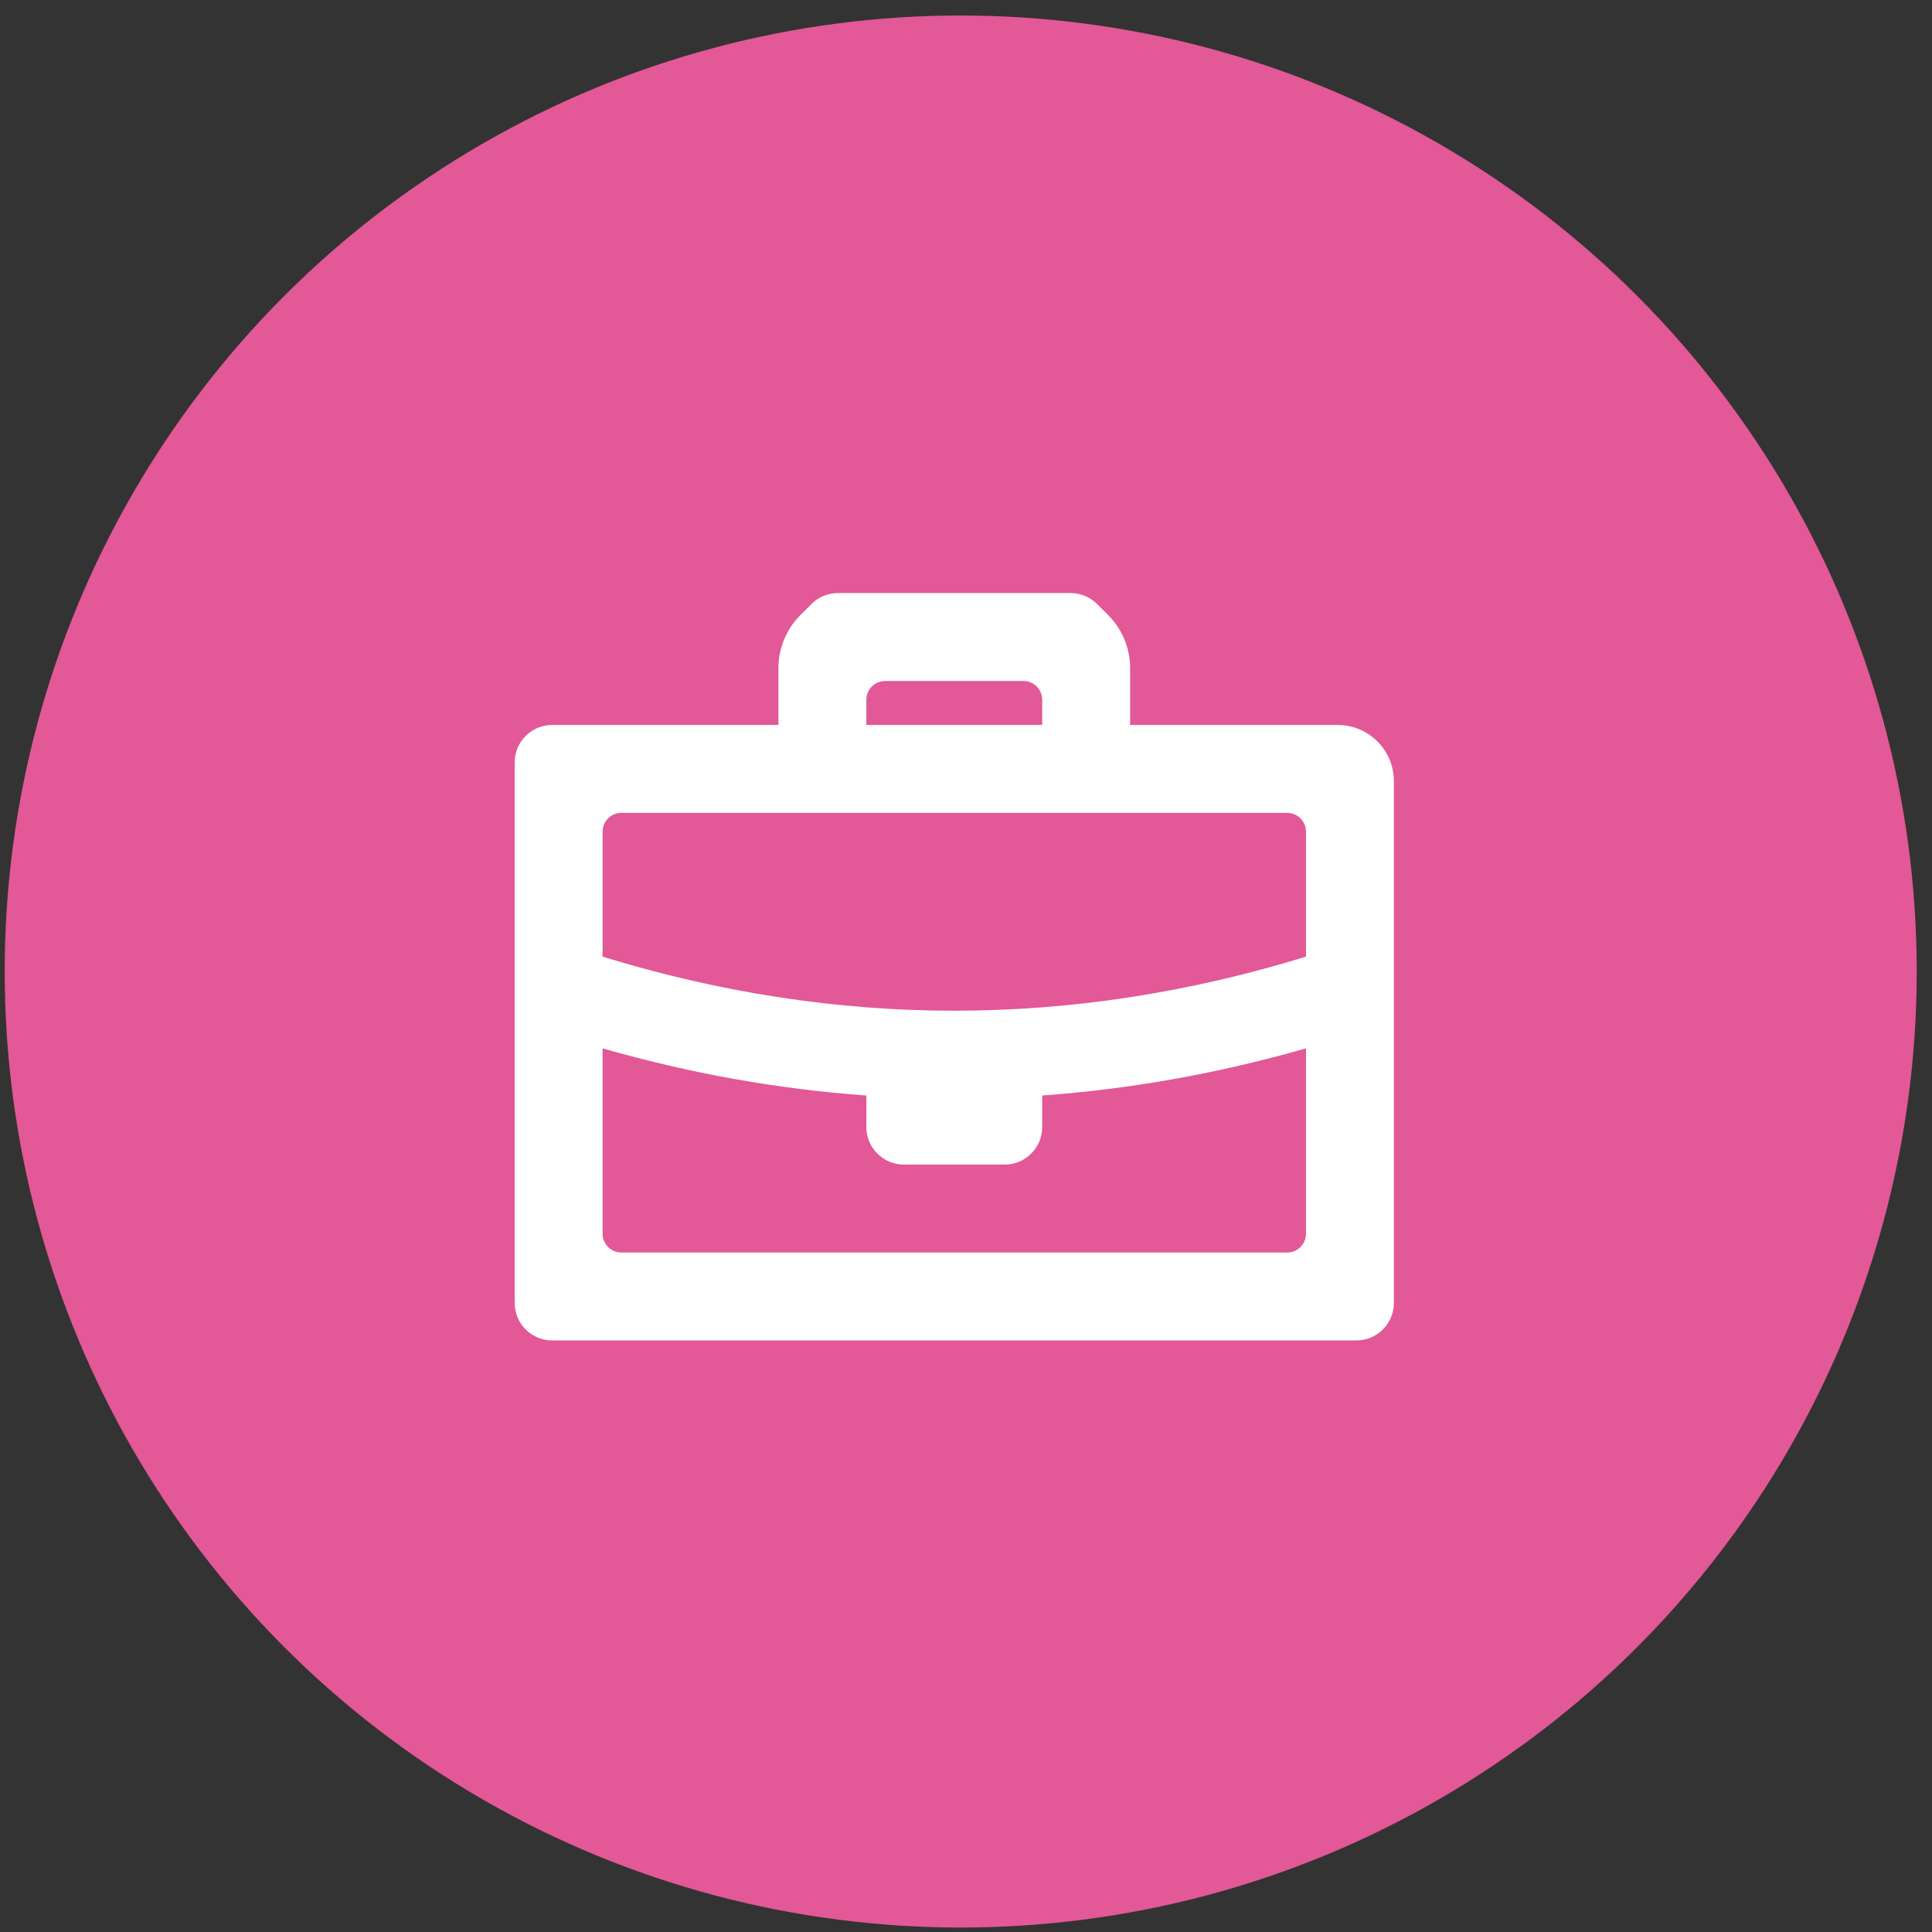
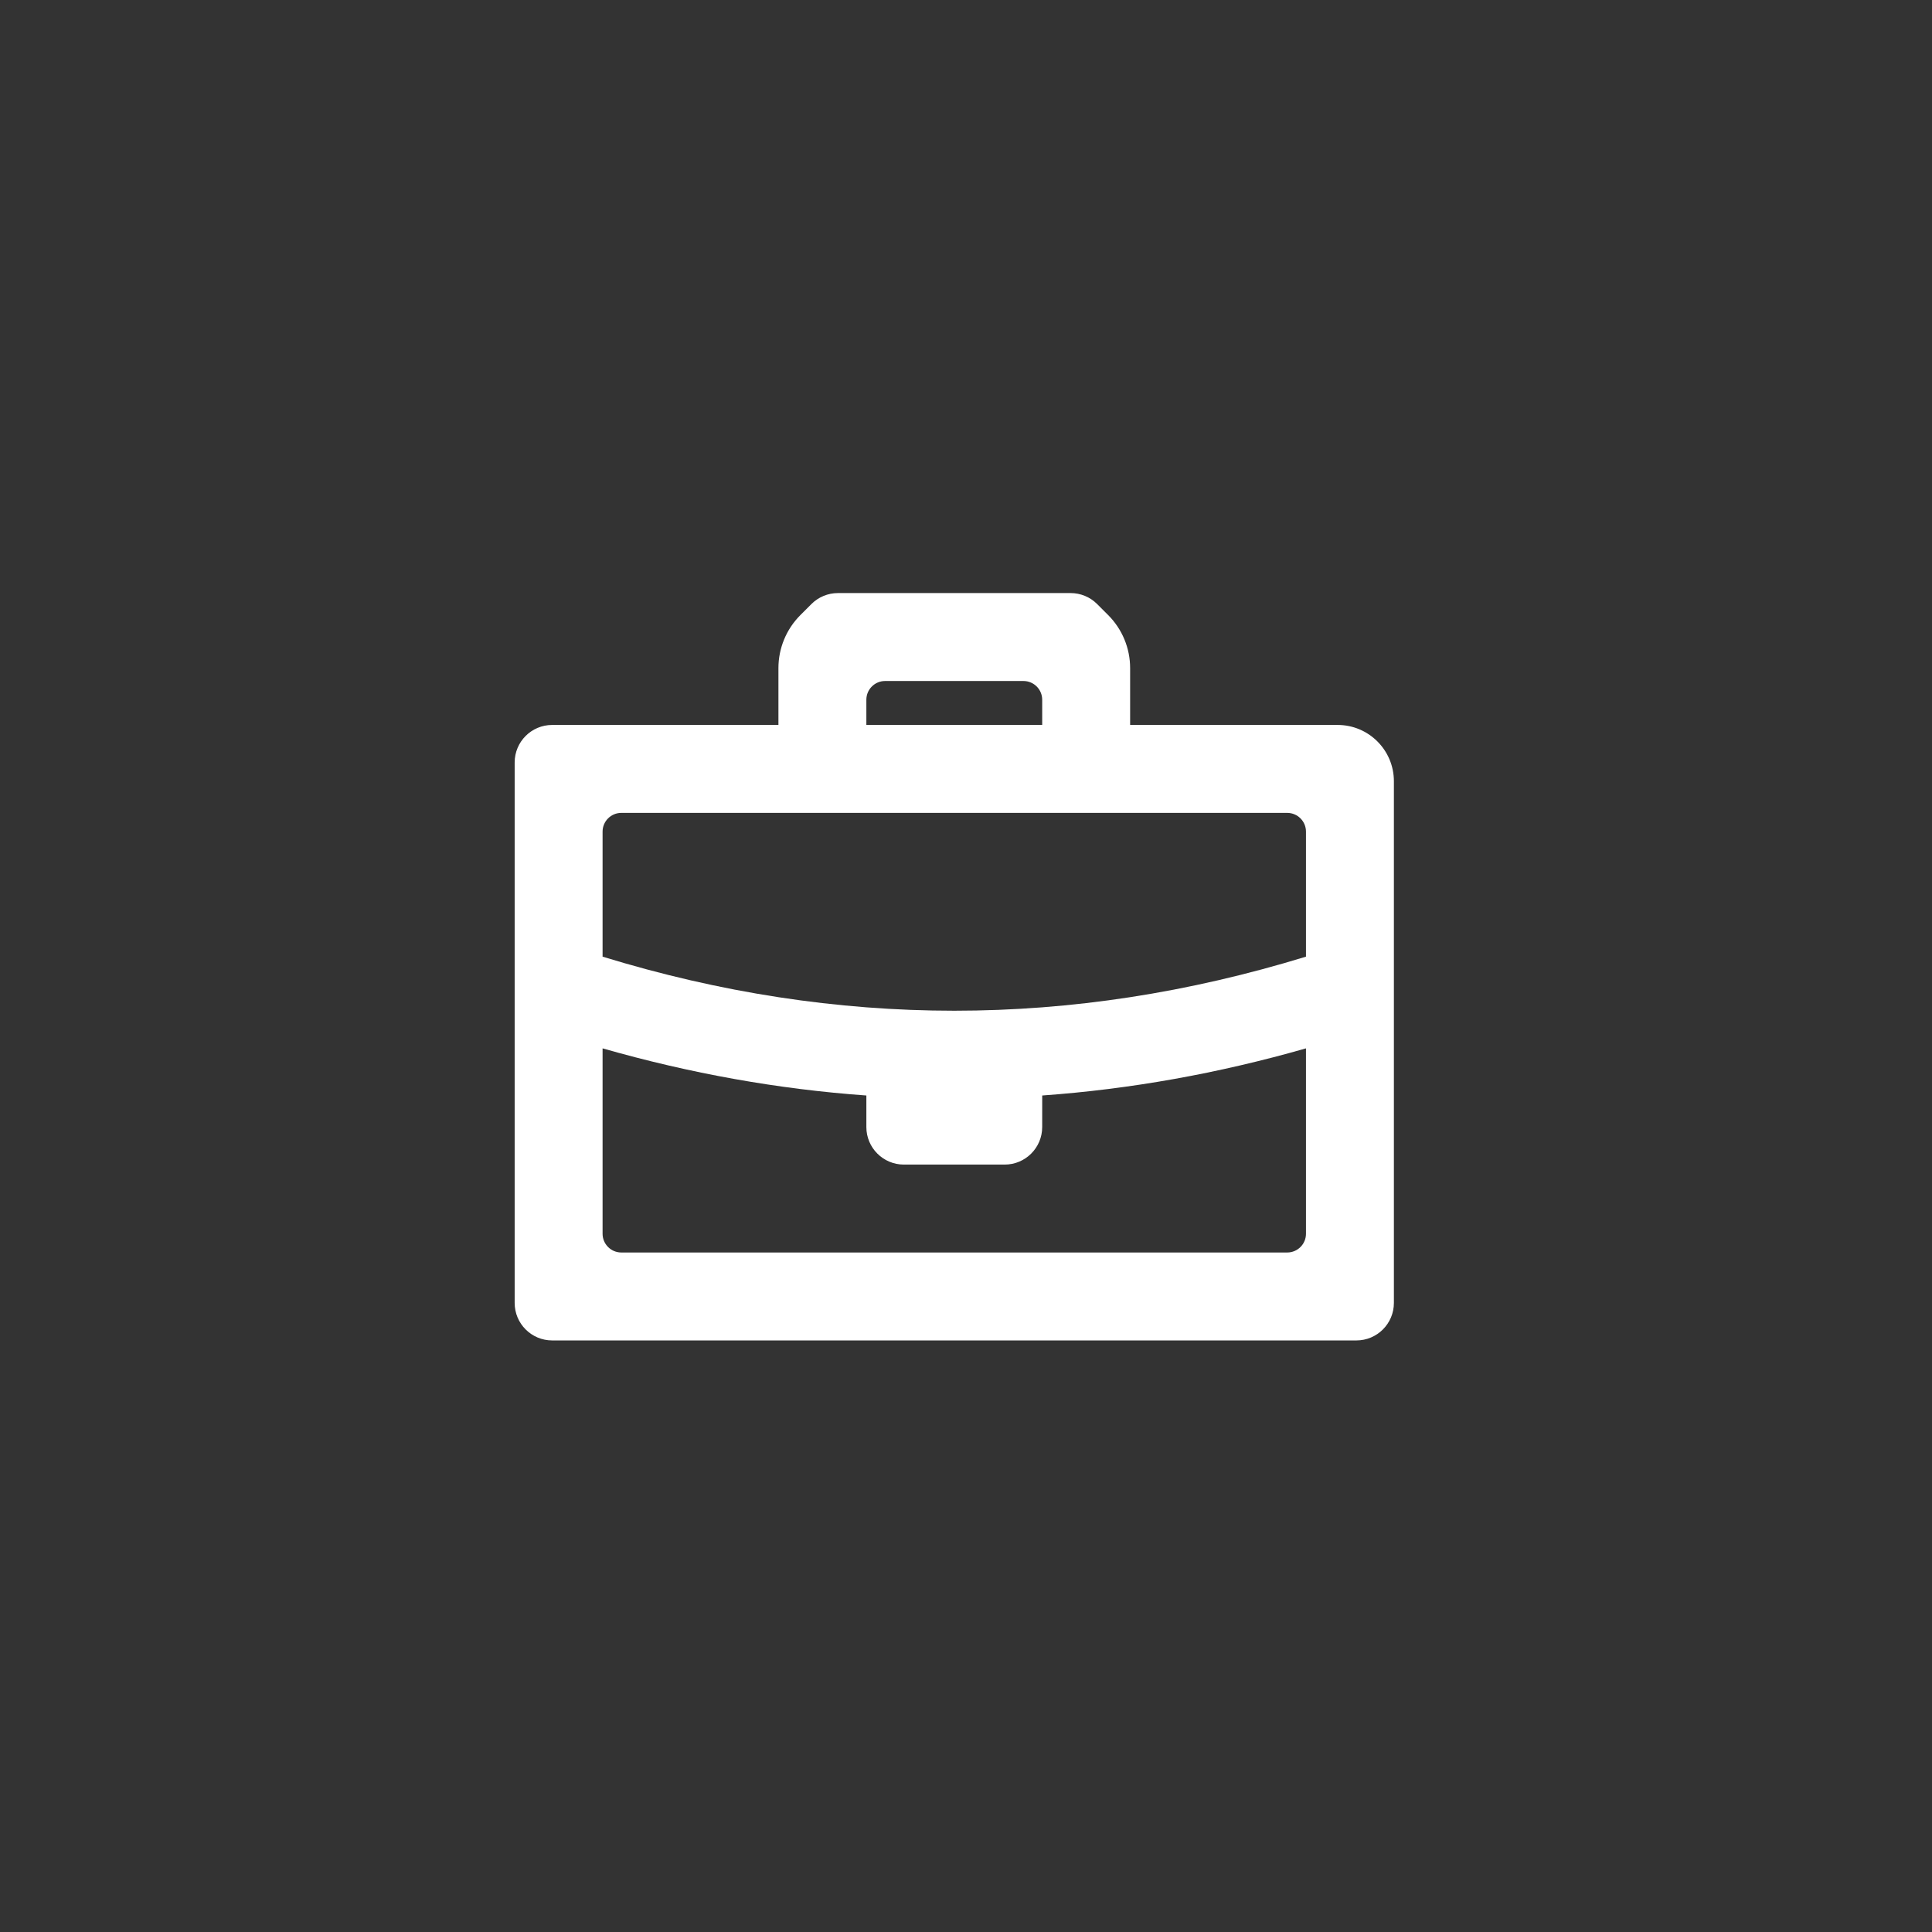
<svg xmlns="http://www.w3.org/2000/svg" width="103" height="103" viewBox="0 0 103 103" fill="none">
  <rect x="0" y="0" width="103" height="103" fill="#333333" stroke="none" />
-   <circle cx="51.218" cy="51.794" r="50.968" fill="#E35896" />
  <path fill-rule="evenodd" clip-rule="evenodd" d="M57.078 31.618C57.608 31.618 58.117 31.829 58.492 32.204L59.078 32.79C59.829 33.541 60.25 34.558 60.25 35.619L60.25 38.649H71.312C72.969 38.649 74.312 39.993 74.312 41.649V69.462C74.312 70.567 73.417 71.462 72.312 71.462H29.438C28.333 71.462 27.438 70.567 27.438 69.462V40.649C27.438 39.545 28.333 38.649 29.438 38.649H41.5V35.619C41.5 34.558 41.921 33.541 42.672 32.79L43.258 32.204C43.633 31.829 44.142 31.618 44.672 31.618H57.078ZM32.125 55.891L32.125 65.774C32.125 66.327 32.573 66.774 33.125 66.774H68.625C69.177 66.774 69.625 66.327 69.625 65.774L69.625 55.891C64.942 57.231 60.254 58.069 55.563 58.404L55.562 60.087C55.562 61.191 54.667 62.087 53.562 62.087H48.188C47.083 62.087 46.188 61.191 46.188 60.087L46.188 58.404C41.496 58.069 36.808 57.231 32.125 55.891ZM69.625 44.337C69.625 43.785 69.177 43.337 68.625 43.337H33.125C32.573 43.337 32.125 43.785 32.125 44.337L32.125 51.002C38.384 52.924 44.632 53.884 50.875 53.884C57.118 53.884 63.366 52.924 69.625 51.002L69.625 44.337ZM55.562 37.306C55.562 36.753 55.115 36.306 54.562 36.306H47.188C46.635 36.306 46.188 36.753 46.188 37.306V38.649H55.562V37.306Z" fill="white" />
</svg>